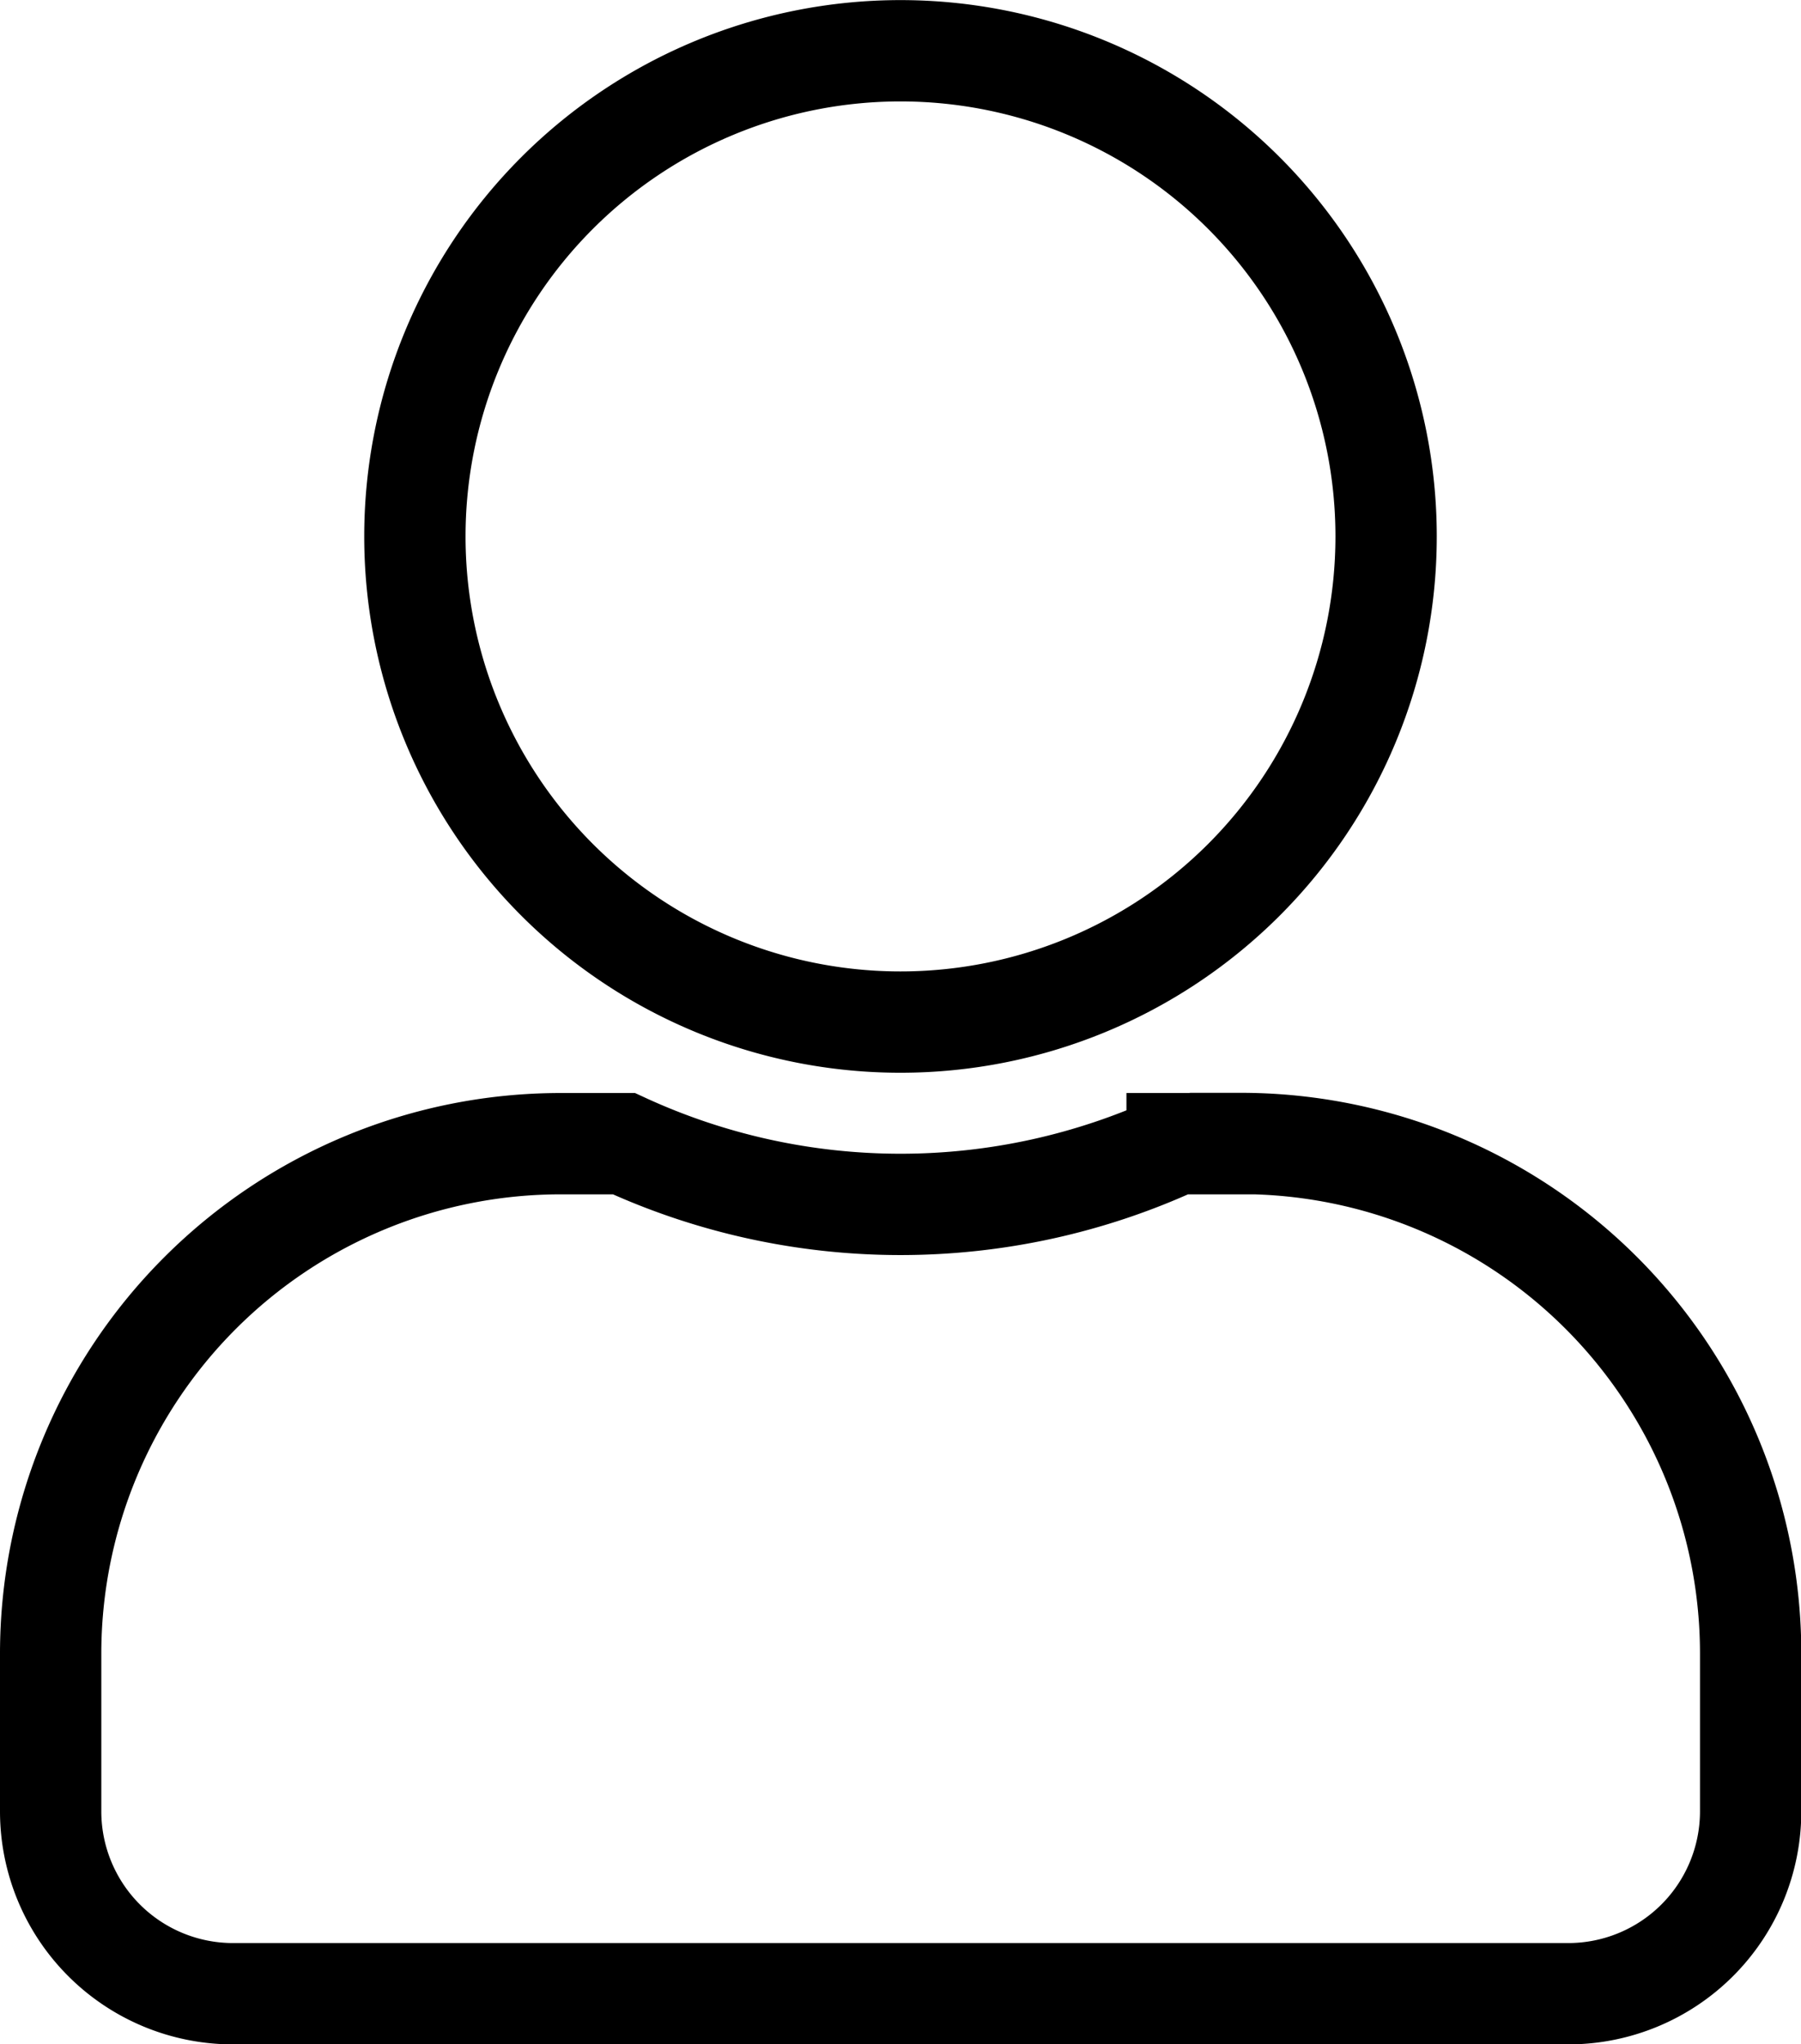
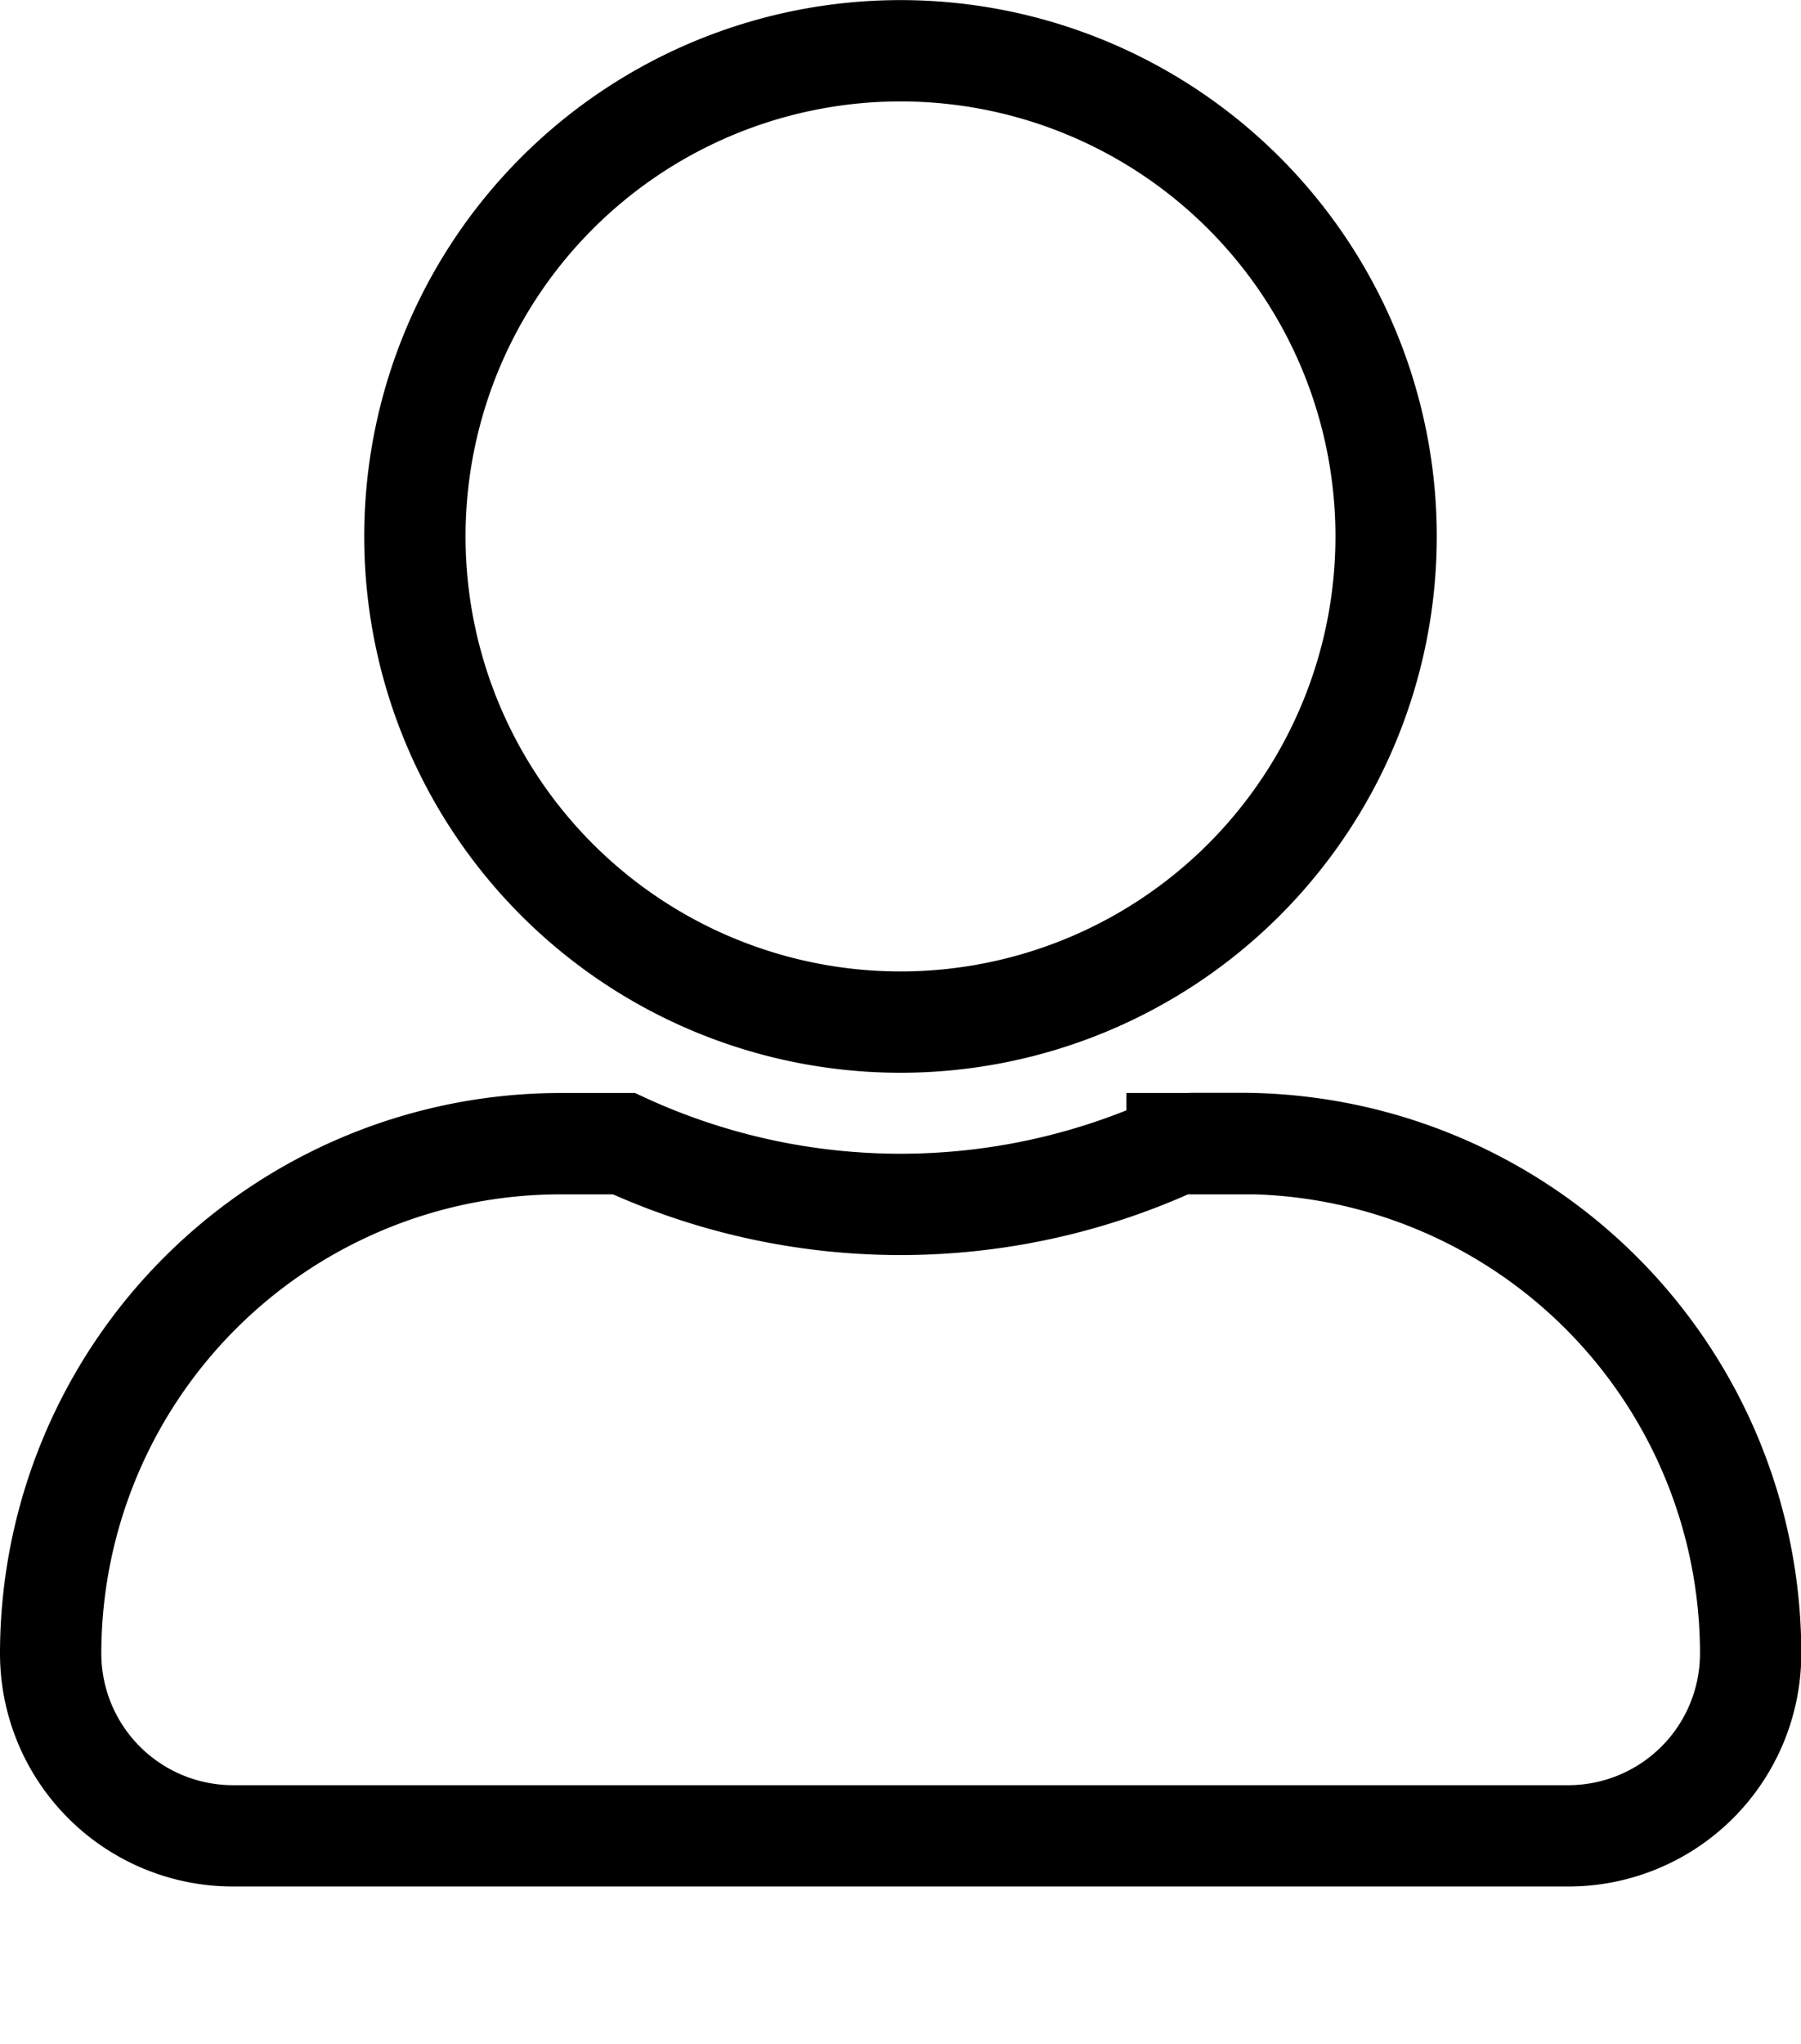
<svg xmlns="http://www.w3.org/2000/svg" width="17.776" height="20.173" viewBox="0 0 17.776 20.173">
-   <path id="user" d="M8.388,9.587A4.793,4.793,0,1,0,3.595,4.793,4.793,4.793,0,0,0,8.388,9.587Zm3.355,1.2h-.625a6.519,6.519,0,0,1-5.46,0H5.033A5.034,5.034,0,0,0,0,15.818v1.558a1.8,1.8,0,0,0,1.8,1.8H14.979a1.8,1.8,0,0,0,1.8-1.8V15.818A5.034,5.034,0,0,0,11.743,10.785Z" transform="translate(0.5 0.5)" fill="none" stroke="#000" stroke-width="1" />
+   <path id="user" d="M8.388,9.587A4.793,4.793,0,1,0,3.595,4.793,4.793,4.793,0,0,0,8.388,9.587Zm3.355,1.2h-.625a6.519,6.519,0,0,1-5.46,0H5.033A5.034,5.034,0,0,0,0,15.818a1.8,1.8,0,0,0,1.8,1.8H14.979a1.8,1.8,0,0,0,1.8-1.8V15.818A5.034,5.034,0,0,0,11.743,10.785Z" transform="translate(0.5 0.5)" fill="none" stroke="#000" stroke-width="1" />
</svg>